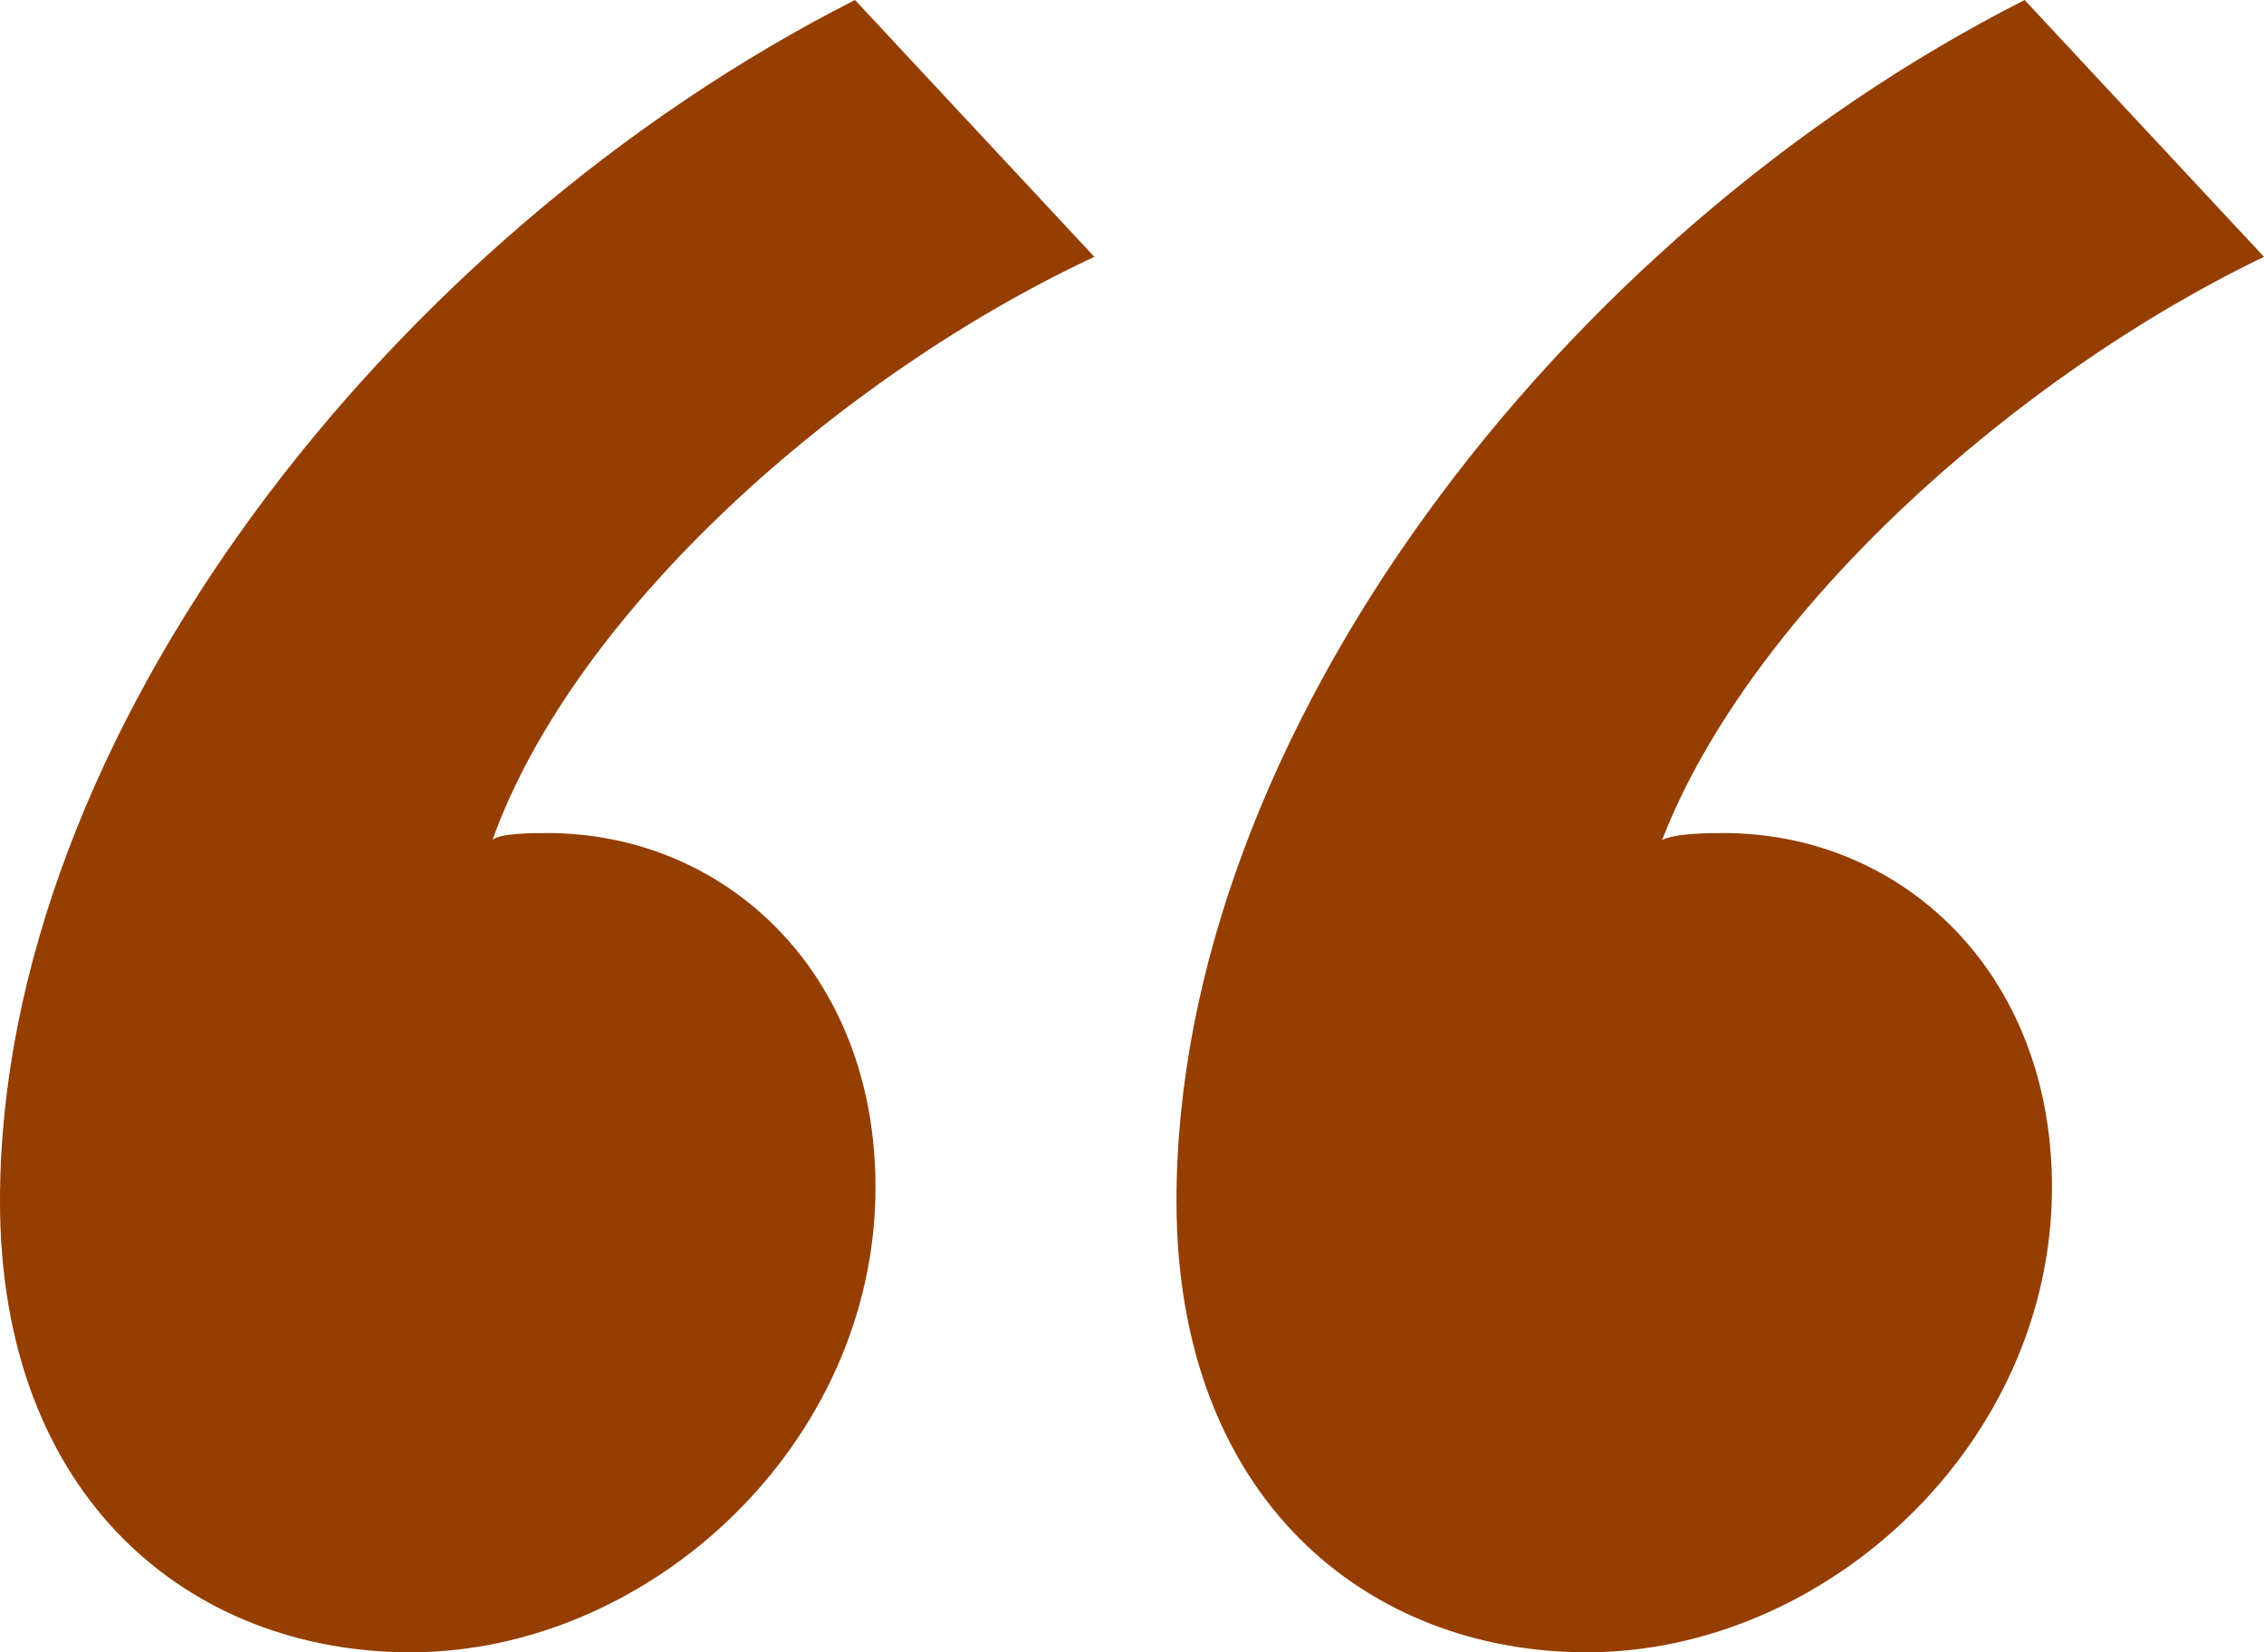
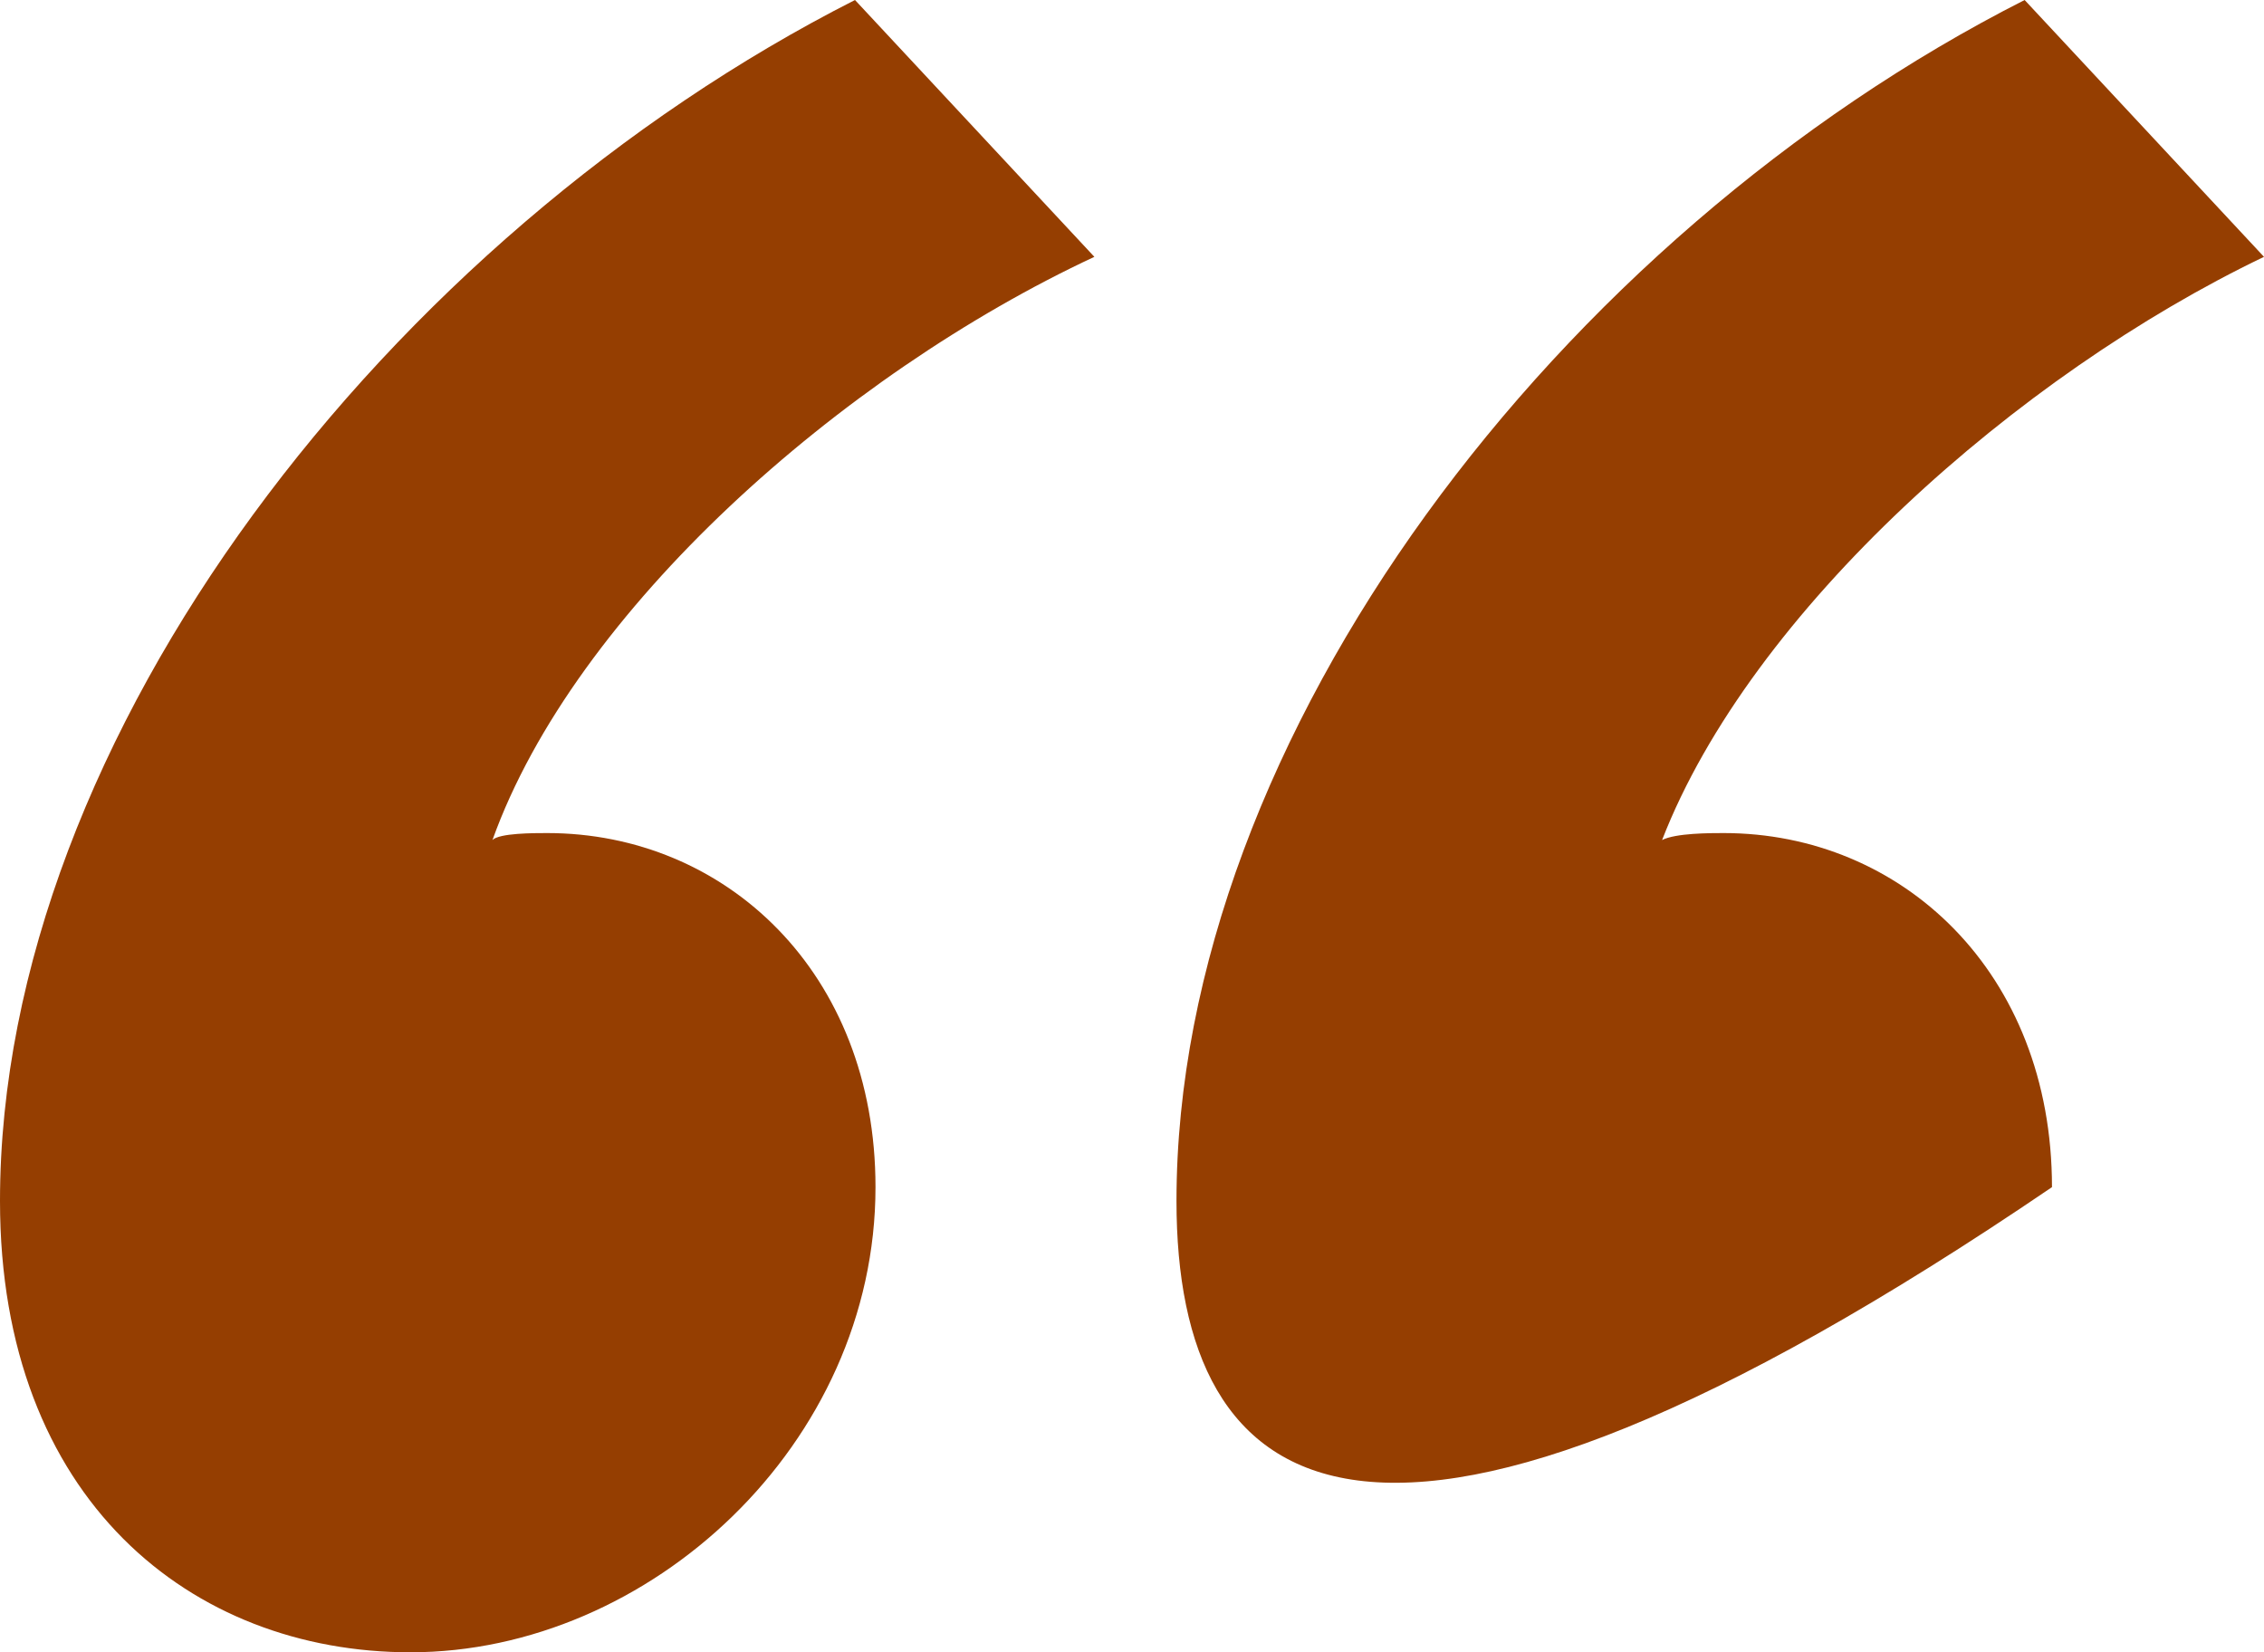
<svg xmlns="http://www.w3.org/2000/svg" width="37" height="27" viewBox="0 0 37 27" fill="none">
-   <path d="M13.973 0L17.885 4.197C13.749 6.126 9.39 9.983 8.048 13.727C8.16 13.613 8.719 13.613 8.943 13.613C11.849 13.613 14.308 15.882 14.308 19.399C14.308 23.597 10.619 27 6.707 27C3.13 27 0 24.504 0 19.626C0 12.025 6.372 3.857 13.973 0ZM33.088 0L37 4.197C32.976 6.126 28.616 9.983 27.163 13.727C27.387 13.613 27.946 13.613 28.169 13.613C31.076 13.613 33.535 15.882 33.535 19.399C33.535 23.597 29.846 27 25.933 27C22.357 27 19.227 24.504 19.227 19.626C19.227 12.025 25.486 3.857 33.088 0Z" fill="#953E01" />
+   <path d="M13.973 0L17.885 4.197C13.749 6.126 9.39 9.983 8.048 13.727C8.16 13.613 8.719 13.613 8.943 13.613C11.849 13.613 14.308 15.882 14.308 19.399C14.308 23.597 10.619 27 6.707 27C3.13 27 0 24.504 0 19.626C0 12.025 6.372 3.857 13.973 0ZM33.088 0L37 4.197C32.976 6.126 28.616 9.983 27.163 13.727C27.387 13.613 27.946 13.613 28.169 13.613C31.076 13.613 33.535 15.882 33.535 19.399C22.357 27 19.227 24.504 19.227 19.626C19.227 12.025 25.486 3.857 33.088 0Z" fill="#953E01" />
</svg>